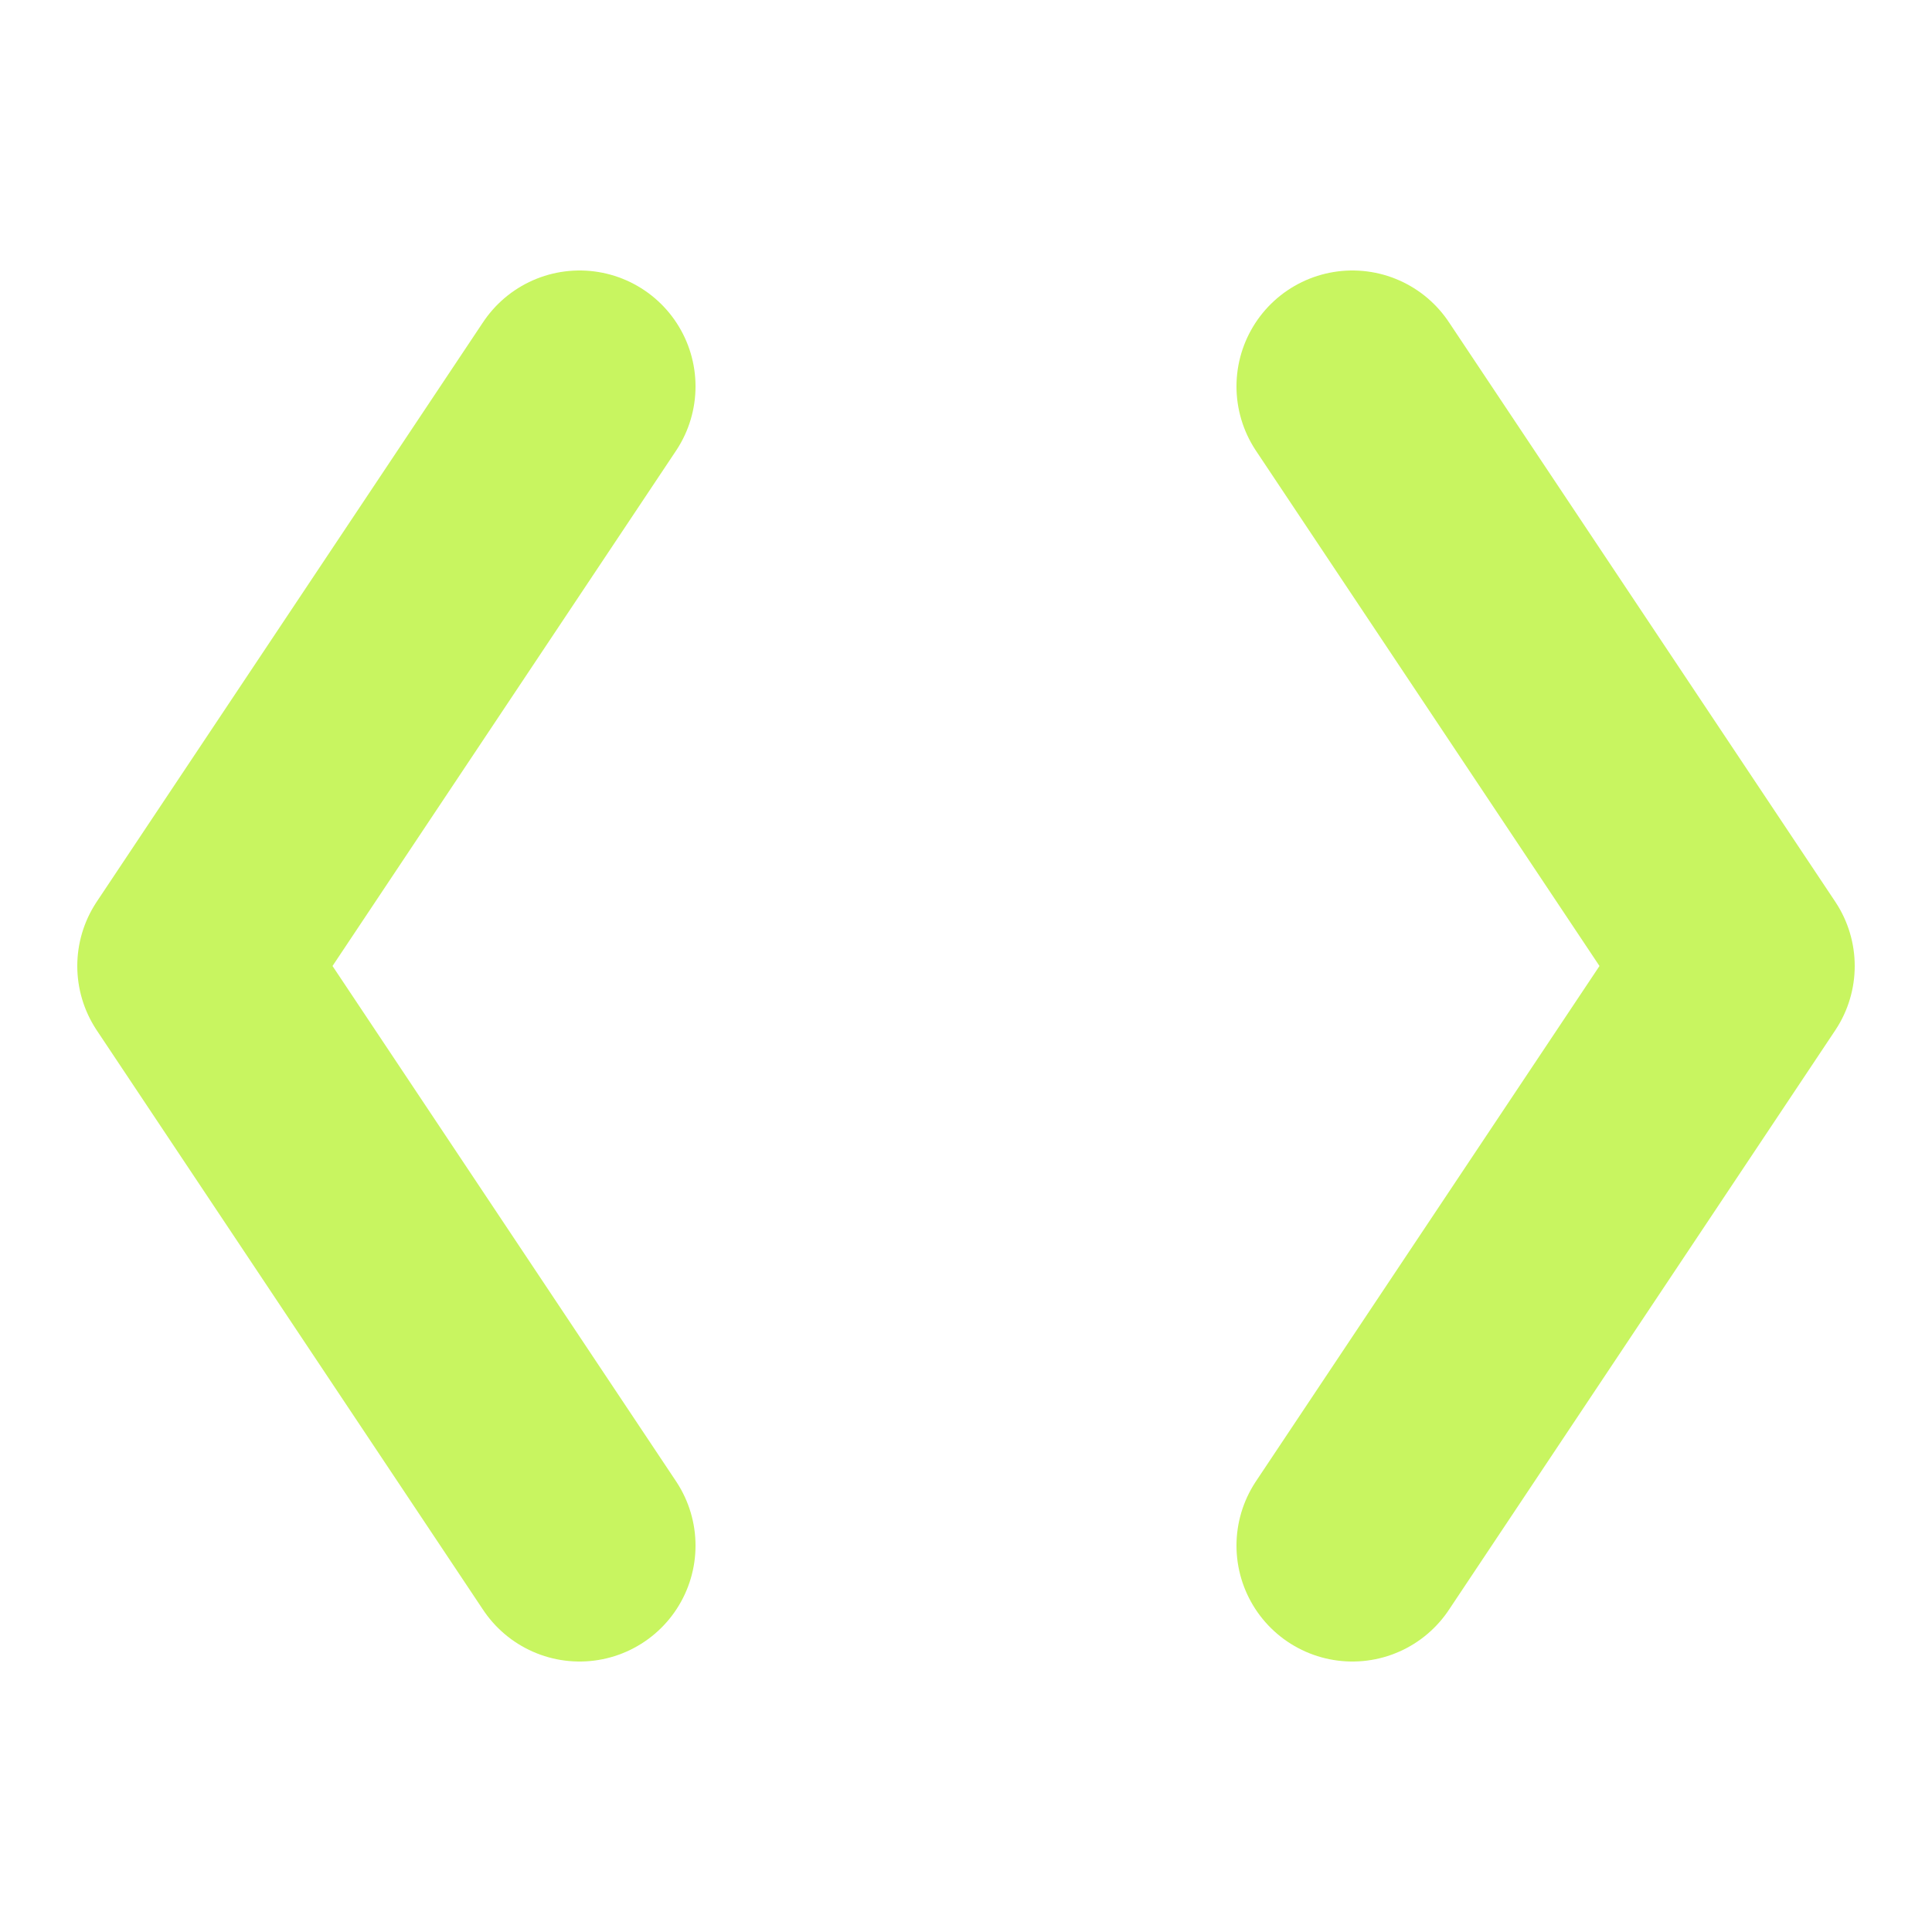
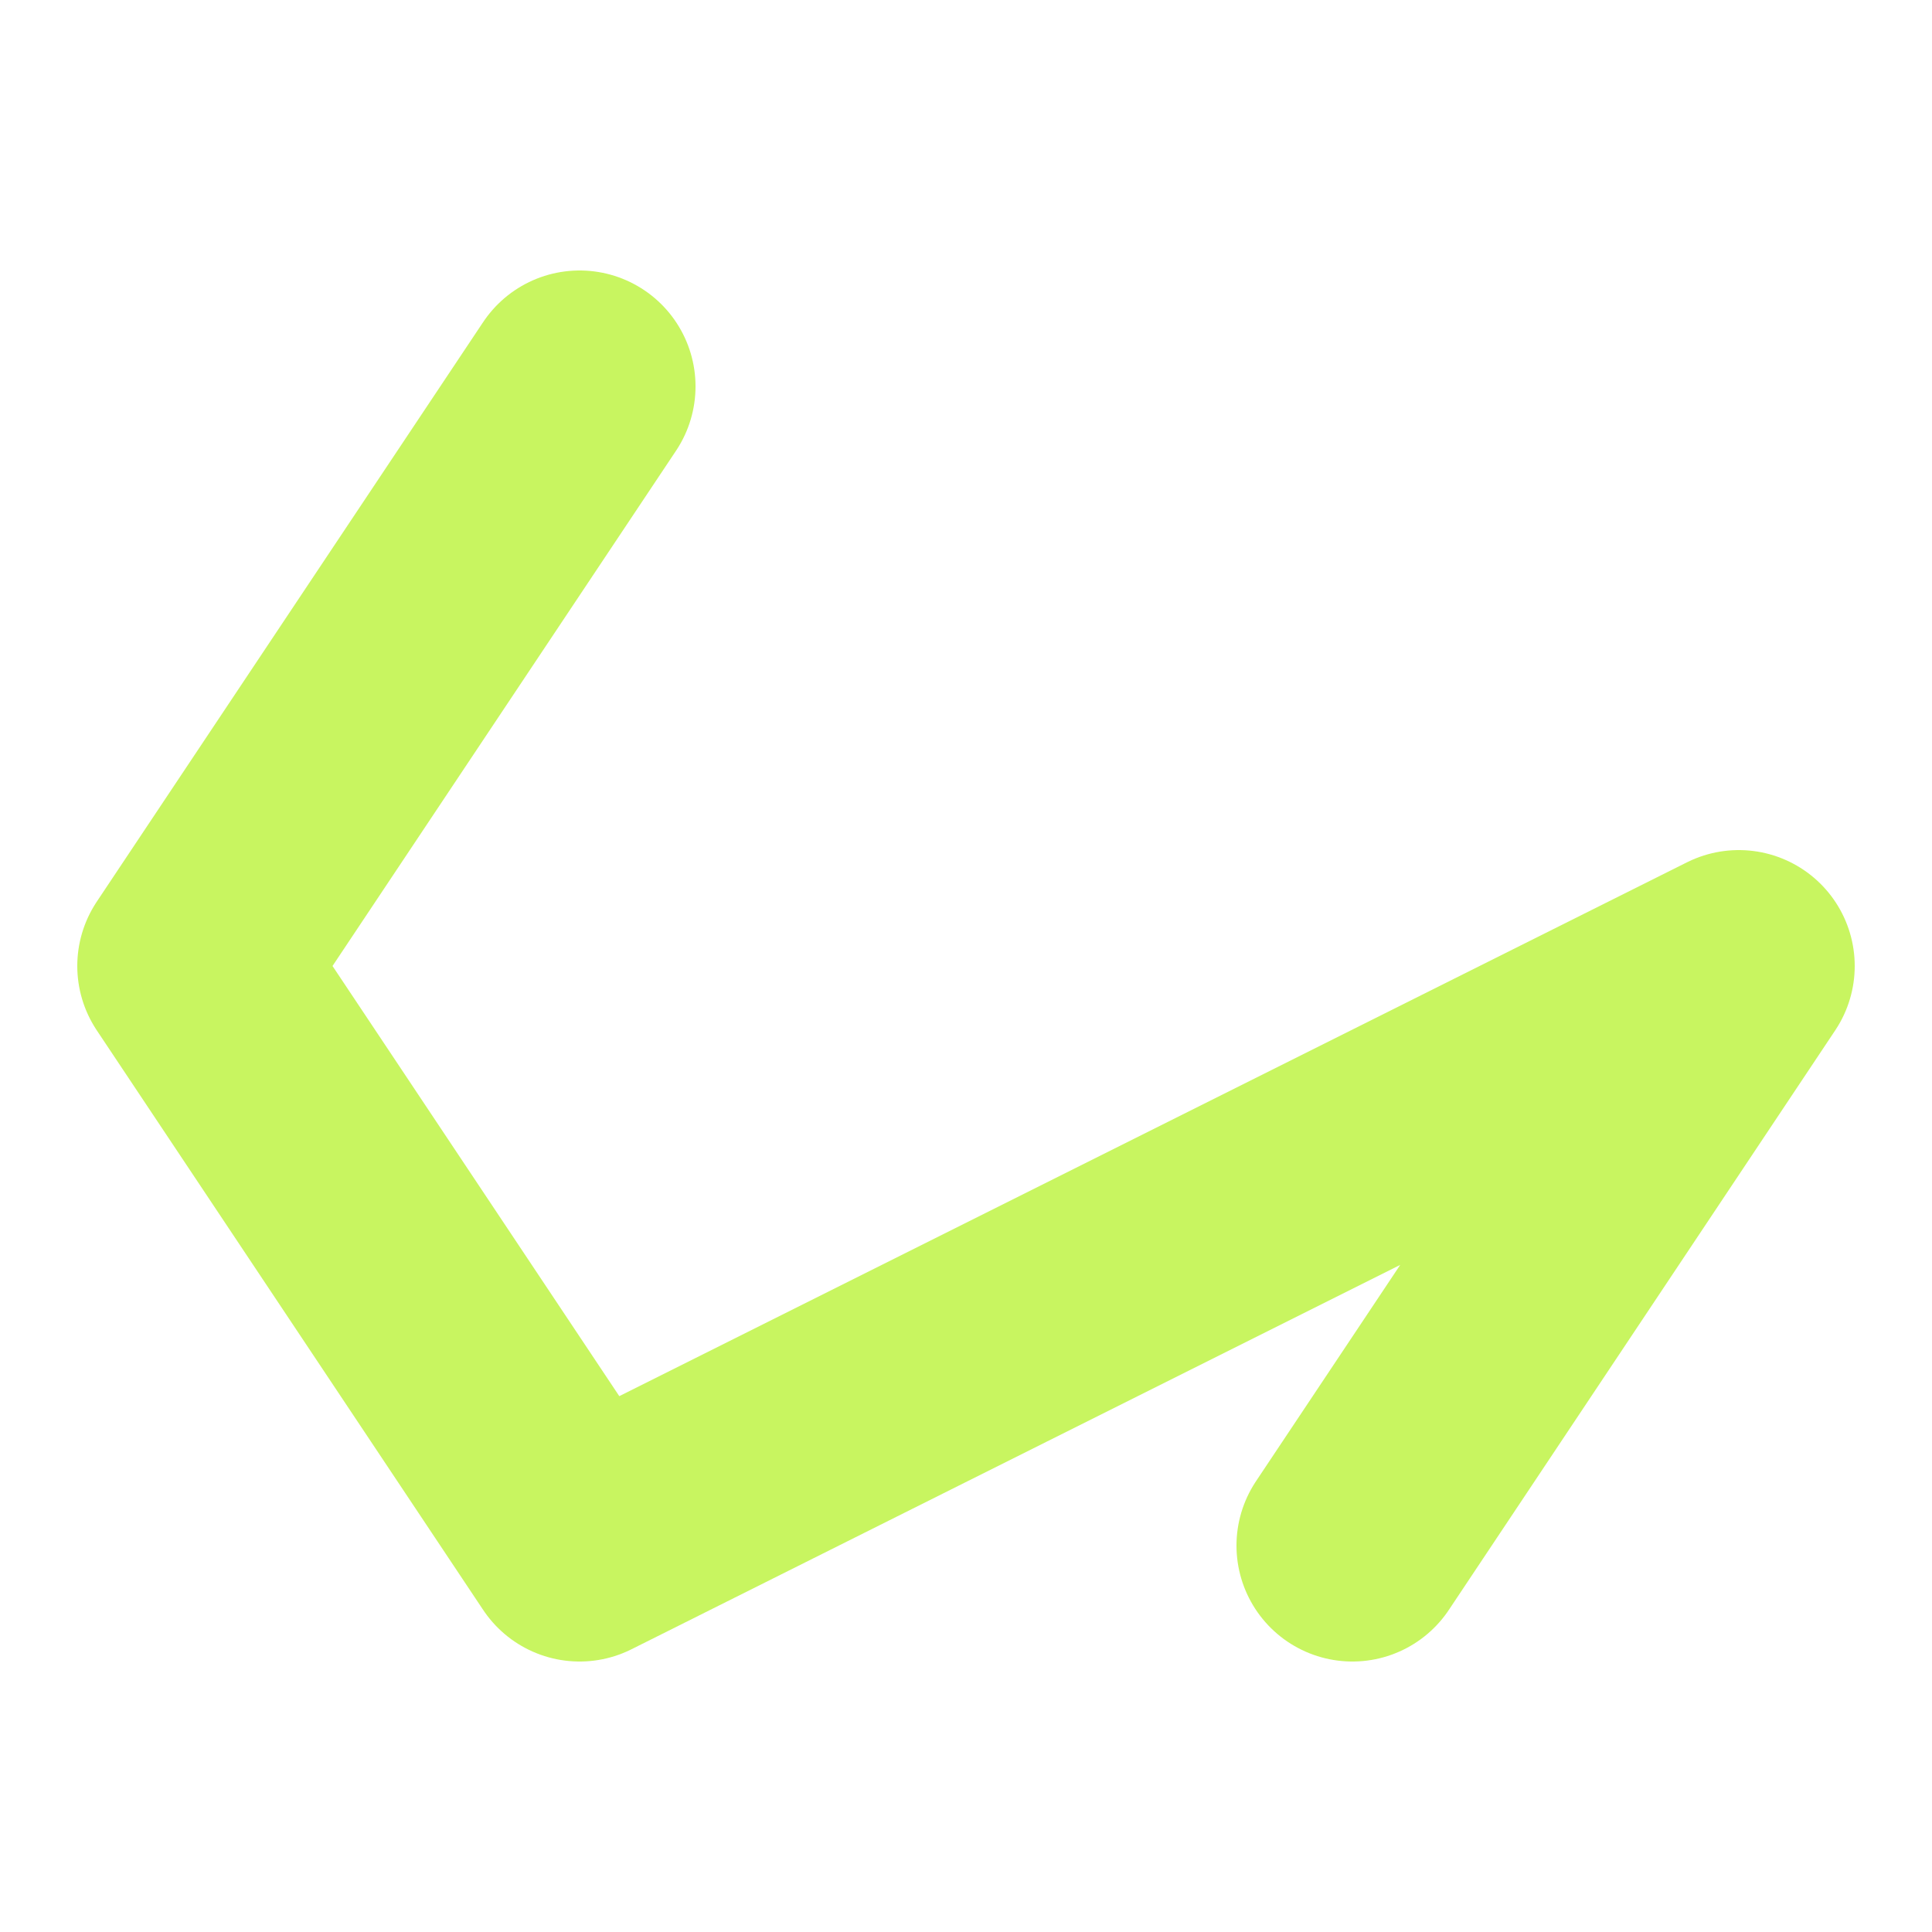
<svg xmlns="http://www.w3.org/2000/svg" viewBox="0 0 100 100">
-   <path fill="none" stroke="#C8F560" stroke-width="12" stroke-linecap="round" stroke-linejoin="round" d="M30 20 L10 50 L30 80 M70 20 L90 50 L70 80" />
+   <path fill="none" stroke="#C8F560" stroke-width="12" stroke-linecap="round" stroke-linejoin="round" d="M30 20 L10 50 L30 80 L90 50 L70 80" />
</svg>